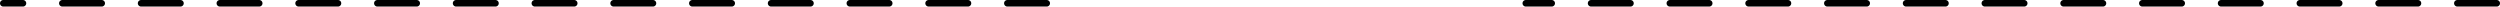
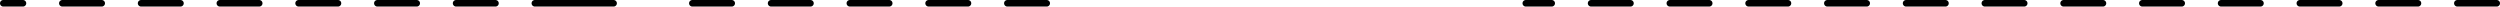
<svg xmlns="http://www.w3.org/2000/svg" height="1.0px" width="380.95px">
  <g transform="matrix(1.0, 0.0, 0.0, 1.0, -129.5, -413.45)">
-     <path d="M253.0 413.95 L247.0 413.95 M265.0 413.95 L259.0 413.95 M277.0 413.95 L271.0 413.95 M289.0 413.95 L283.0 413.95 M217.0 413.95 L211.0 413.95 M229.0 413.95 L223.0 413.95 M241.0 413.95 L235.0 413.95 M169.0 413.95 L163.0 413.95 M181.0 413.95 L175.0 413.95 M193.0 413.95 L187.0 413.95 M205.0 413.95 L199.0 413.95 M133.0 413.95 L130.0 413.95 M145.0 413.95 L139.0 413.95 M157.0 413.95 L151.0 413.95 M497.95 413.95 L491.95 413.95 M509.95 413.95 L503.95 413.95 M461.95 413.95 L455.95 413.95 M473.95 413.95 L467.95 413.95 M485.95 413.95 L479.95 413.95 M413.95 413.95 L407.95 413.95 M425.95 413.95 L419.95 413.95 M437.95 413.95 L431.95 413.95 M449.95 413.95 L443.95 413.95 M377.95 413.95 L371.95 413.95 M389.95 413.95 L383.95 413.95 M401.95 413.95 L395.95 413.95 M365.95 413.95 L362.0 413.95" fill="none" stroke="#000000" stroke-linecap="round" stroke-linejoin="round" stroke-width="1.0" />
+     <path d="M253.0 413.95 L247.0 413.95 M265.0 413.95 L259.0 413.95 M277.0 413.95 L271.0 413.95 M289.0 413.95 L283.0 413.95 M217.0 413.95 L211.0 413.95 L223.0 413.95 M241.0 413.95 L235.0 413.95 M169.0 413.95 L163.0 413.95 M181.0 413.95 L175.0 413.95 M193.0 413.95 L187.0 413.95 M205.0 413.95 L199.0 413.95 M133.0 413.95 L130.0 413.95 M145.0 413.95 L139.0 413.95 M157.0 413.95 L151.0 413.95 M497.95 413.95 L491.95 413.95 M509.95 413.95 L503.95 413.95 M461.95 413.95 L455.95 413.95 M473.95 413.95 L467.95 413.95 M485.95 413.95 L479.95 413.95 M413.95 413.95 L407.95 413.95 M425.95 413.95 L419.95 413.95 M437.95 413.95 L431.95 413.95 M449.95 413.95 L443.95 413.95 M377.95 413.95 L371.95 413.95 M389.95 413.95 L383.95 413.95 M401.95 413.95 L395.95 413.95 M365.95 413.95 L362.0 413.95" fill="none" stroke="#000000" stroke-linecap="round" stroke-linejoin="round" stroke-width="1.0" />
  </g>
</svg>